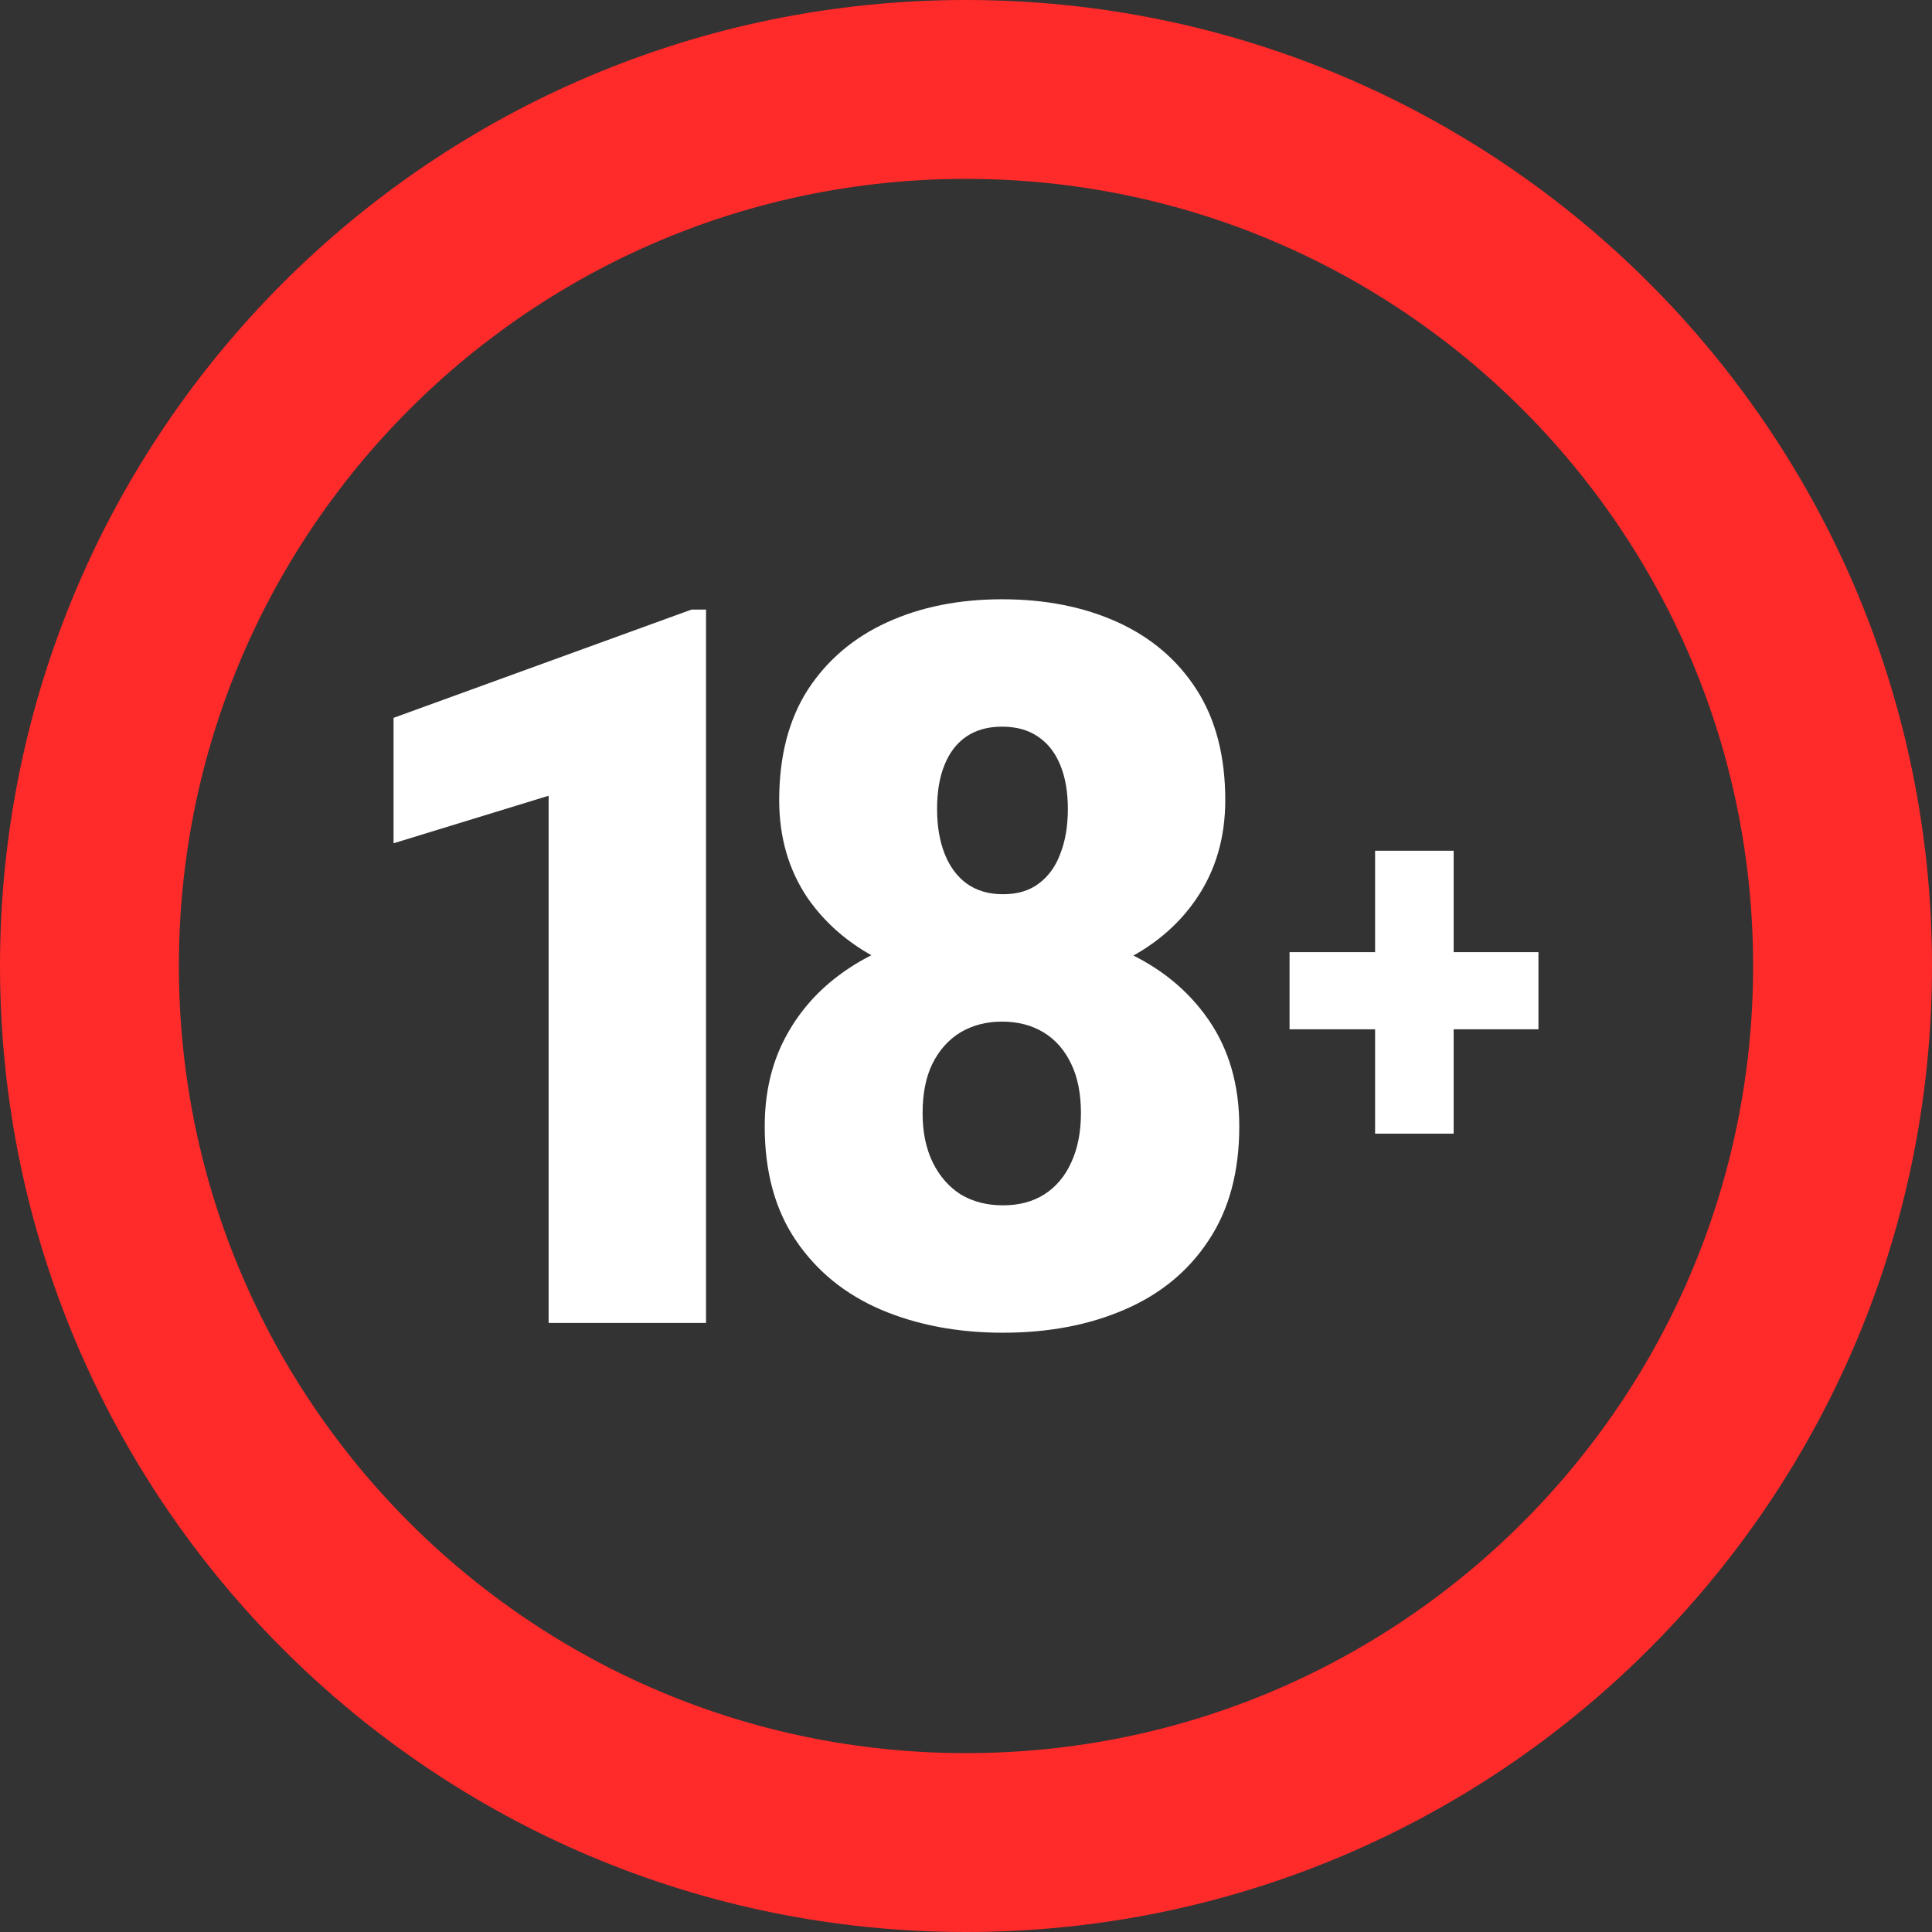
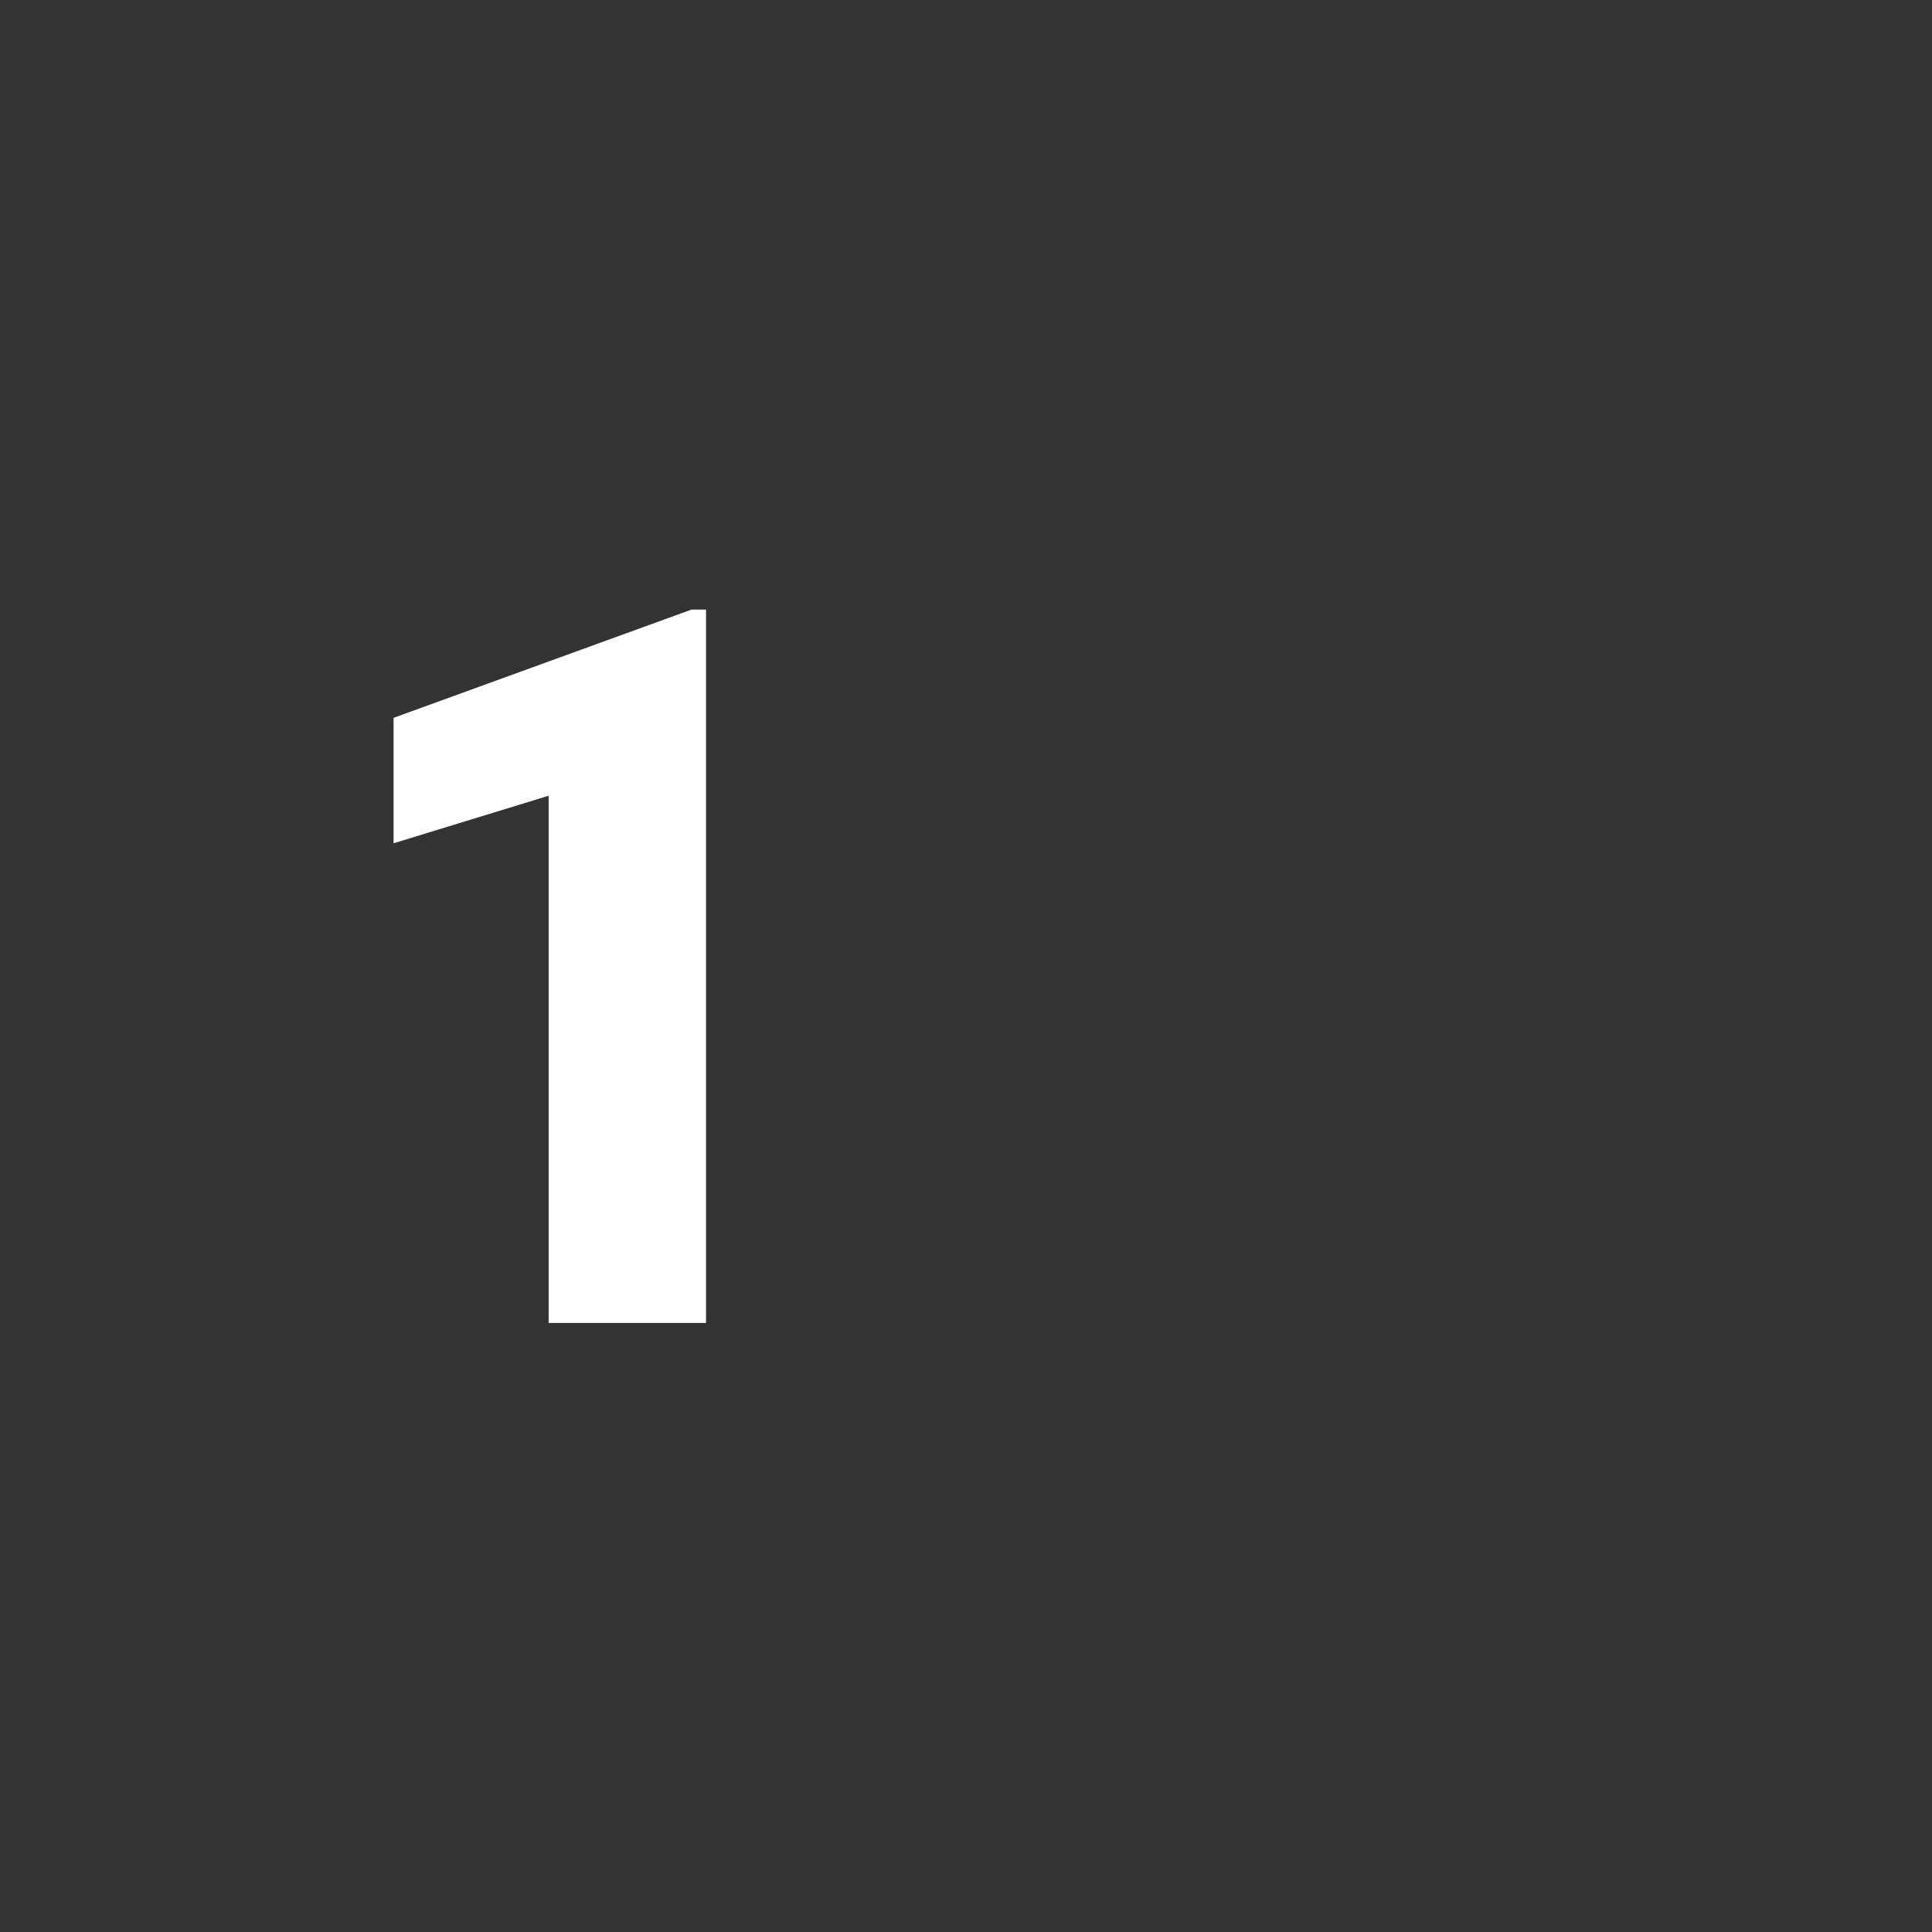
<svg xmlns="http://www.w3.org/2000/svg" width="216" height="216" viewBox="0 0 216 216" fill="none">
  <rect x="0" y="0" width="216" height="216" fill="#333333" stroke="none" />
  <g clip-path="url(#clip0_82_41)">
-     <path d="M108 206C162.124 206 206 162.124 206 108C206 53.876 162.124 10 108 10C53.876 10 10 53.876 10 108C10 162.124 53.876 206 108 206Z" stroke="#FF2A2A" stroke-width="20" />
    <path d="M78.935 68.15V147.905H61.337V88.965L44 94.279V80.256L77.317 68.15H78.935Z" fill="white" />
-     <path d="M138.553 125.939C138.553 131.015 137.404 135.27 135.107 138.702C132.843 142.134 129.709 144.709 125.707 146.425C121.738 148.141 117.212 149 112.129 149C107.081 149 102.538 148.141 98.5 146.425C94.496 144.709 91.328 142.134 88.995 138.702C86.662 135.27 85.497 131.015 85.497 125.939C85.497 122.469 86.158 119.366 87.481 116.628C88.838 113.852 90.718 111.497 93.12 109.562C95.523 107.625 98.325 106.147 101.528 105.124C104.766 104.101 108.264 103.591 112.024 103.591C117.108 103.591 121.651 104.503 125.655 106.33C129.658 108.118 132.808 110.674 135.107 113.998C137.404 117.321 138.553 121.302 138.553 125.939ZM120.85 124.46C120.85 122.269 120.484 120.425 119.753 118.928C119.022 117.394 117.995 116.226 116.672 115.422C115.349 114.619 113.8 114.217 112.024 114.217C110.283 114.217 108.735 114.619 107.377 115.422C106.054 116.226 105.01 117.394 104.244 118.928C103.513 120.425 103.147 122.269 103.147 124.46C103.147 126.578 103.529 128.423 104.296 129.992C105.062 131.527 106.106 132.714 107.43 133.554C108.786 134.356 110.354 134.758 112.129 134.758C113.904 134.758 115.437 134.356 116.725 133.554C118.047 132.714 119.056 131.527 119.753 129.992C120.484 128.423 120.85 126.578 120.85 124.46ZM136.986 89.458C136.986 93.621 135.925 97.273 133.801 100.414C131.712 103.517 128.788 105.945 125.028 107.699C121.303 109.415 117.003 110.274 112.129 110.274C107.289 110.274 102.973 109.415 99.179 107.699C95.419 105.945 92.459 103.517 90.301 100.414C88.177 97.273 87.115 93.621 87.115 89.458C87.115 84.565 88.177 80.457 90.301 77.134C92.459 73.811 95.419 71.291 99.179 69.574C102.938 67.858 107.22 67 112.024 67C116.898 67 121.216 67.858 124.976 69.574C128.735 71.291 131.677 73.811 133.801 77.134C135.925 80.457 136.986 84.565 136.986 89.458ZM119.388 90.444C119.388 88.545 119.109 86.92 118.552 85.569C117.995 84.181 117.177 83.123 116.098 82.392C115.018 81.625 113.66 81.242 112.024 81.242C110.458 81.242 109.135 81.607 108.056 82.337C106.977 83.068 106.158 84.127 105.602 85.514C105.044 86.866 104.766 88.509 104.766 90.444C104.766 92.343 105.044 94.005 105.602 95.429C106.158 96.853 106.977 97.967 108.056 98.77C109.169 99.574 110.527 99.976 112.129 99.976C113.765 99.976 115.105 99.574 116.15 98.77C117.229 97.967 118.03 96.853 118.552 95.429C119.109 94.005 119.388 92.343 119.388 90.444Z" fill="white" />
-     <path d="M172 106.453V115.077H144.174V106.453H172ZM162.52 95.114V126.743H153.737V95.114H162.52Z" fill="white" />
  </g>
  <defs>
    <clipPath id="clip0_82_41">
      <rect width="216" height="216" fill="white" />
    </clipPath>
  </defs>
</svg>